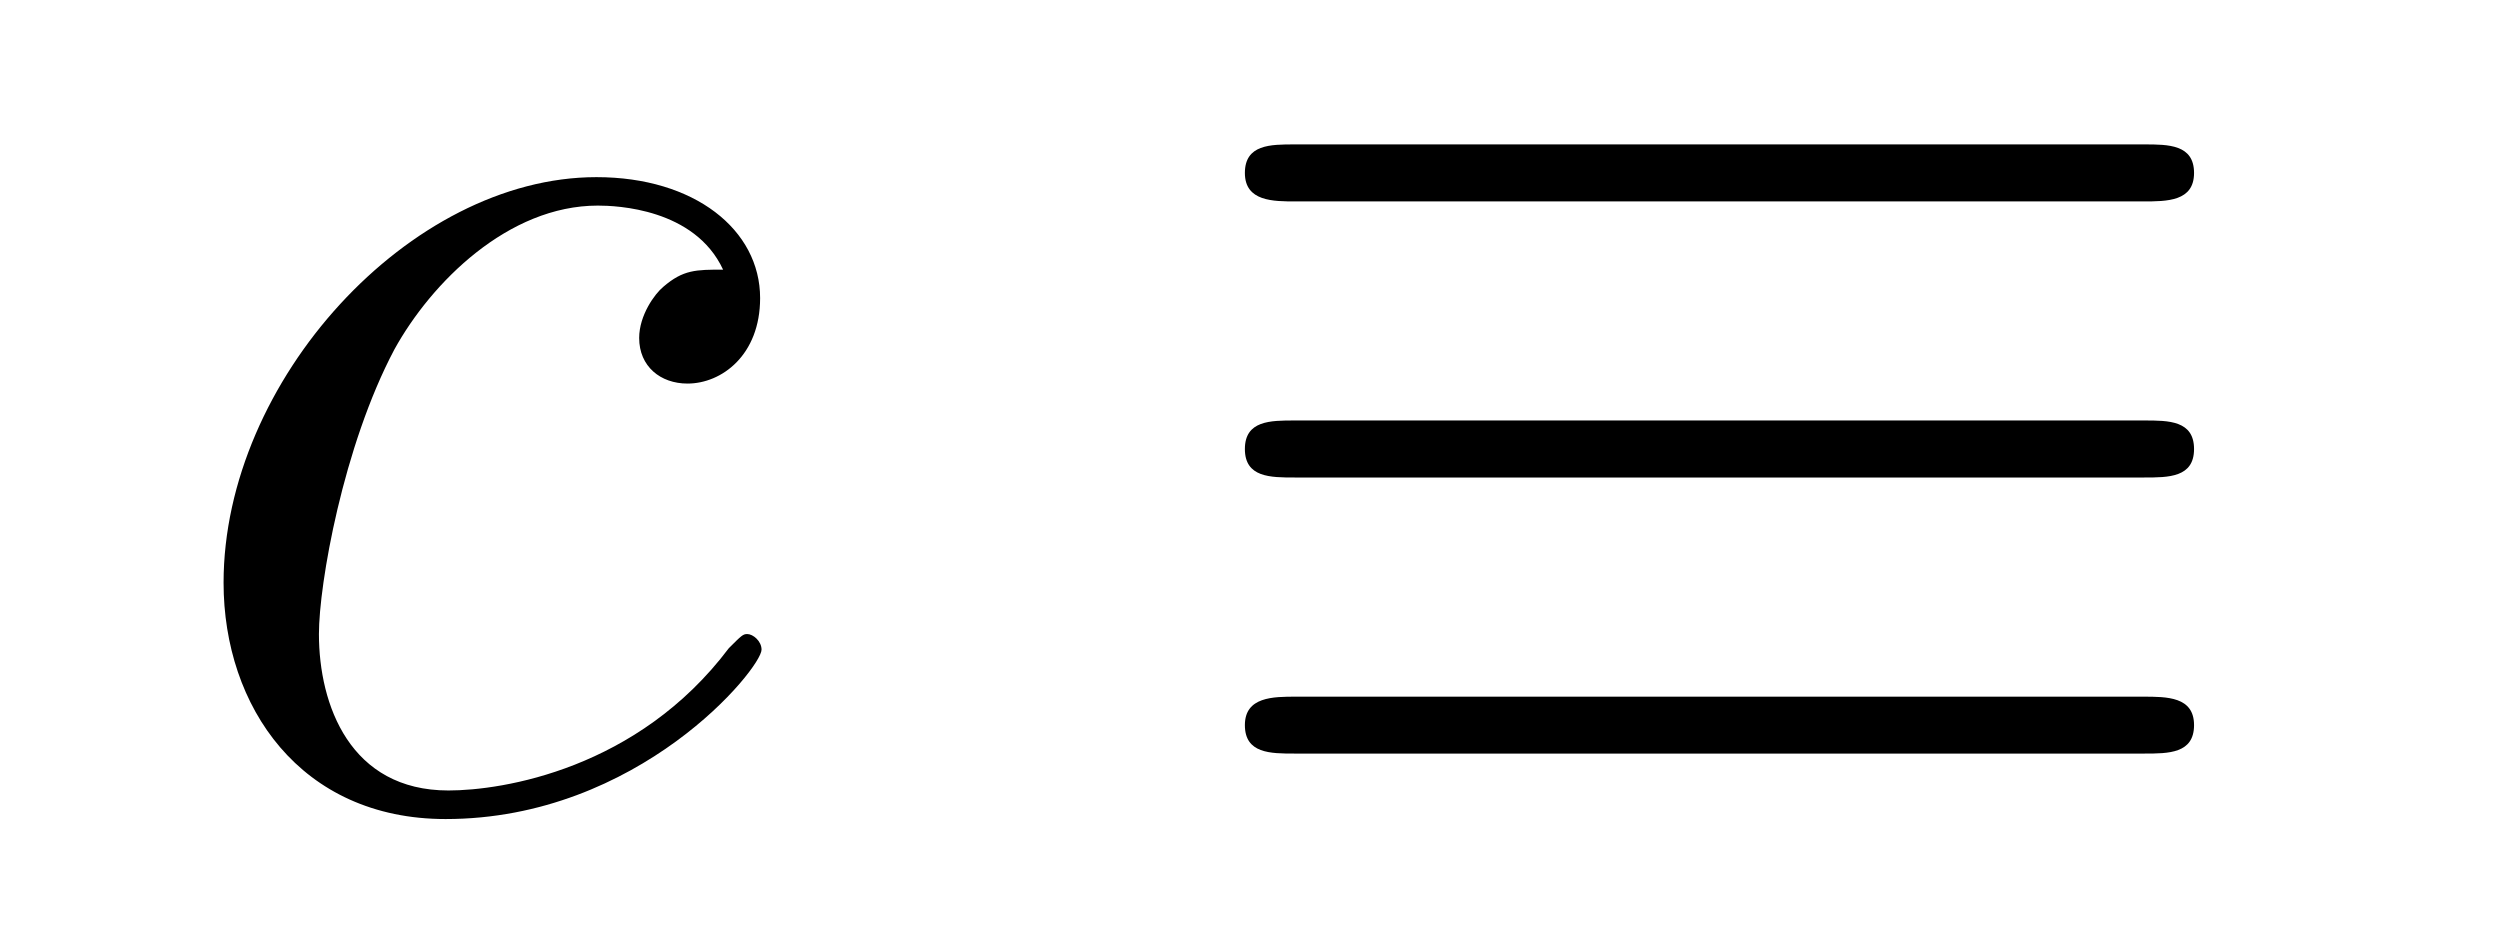
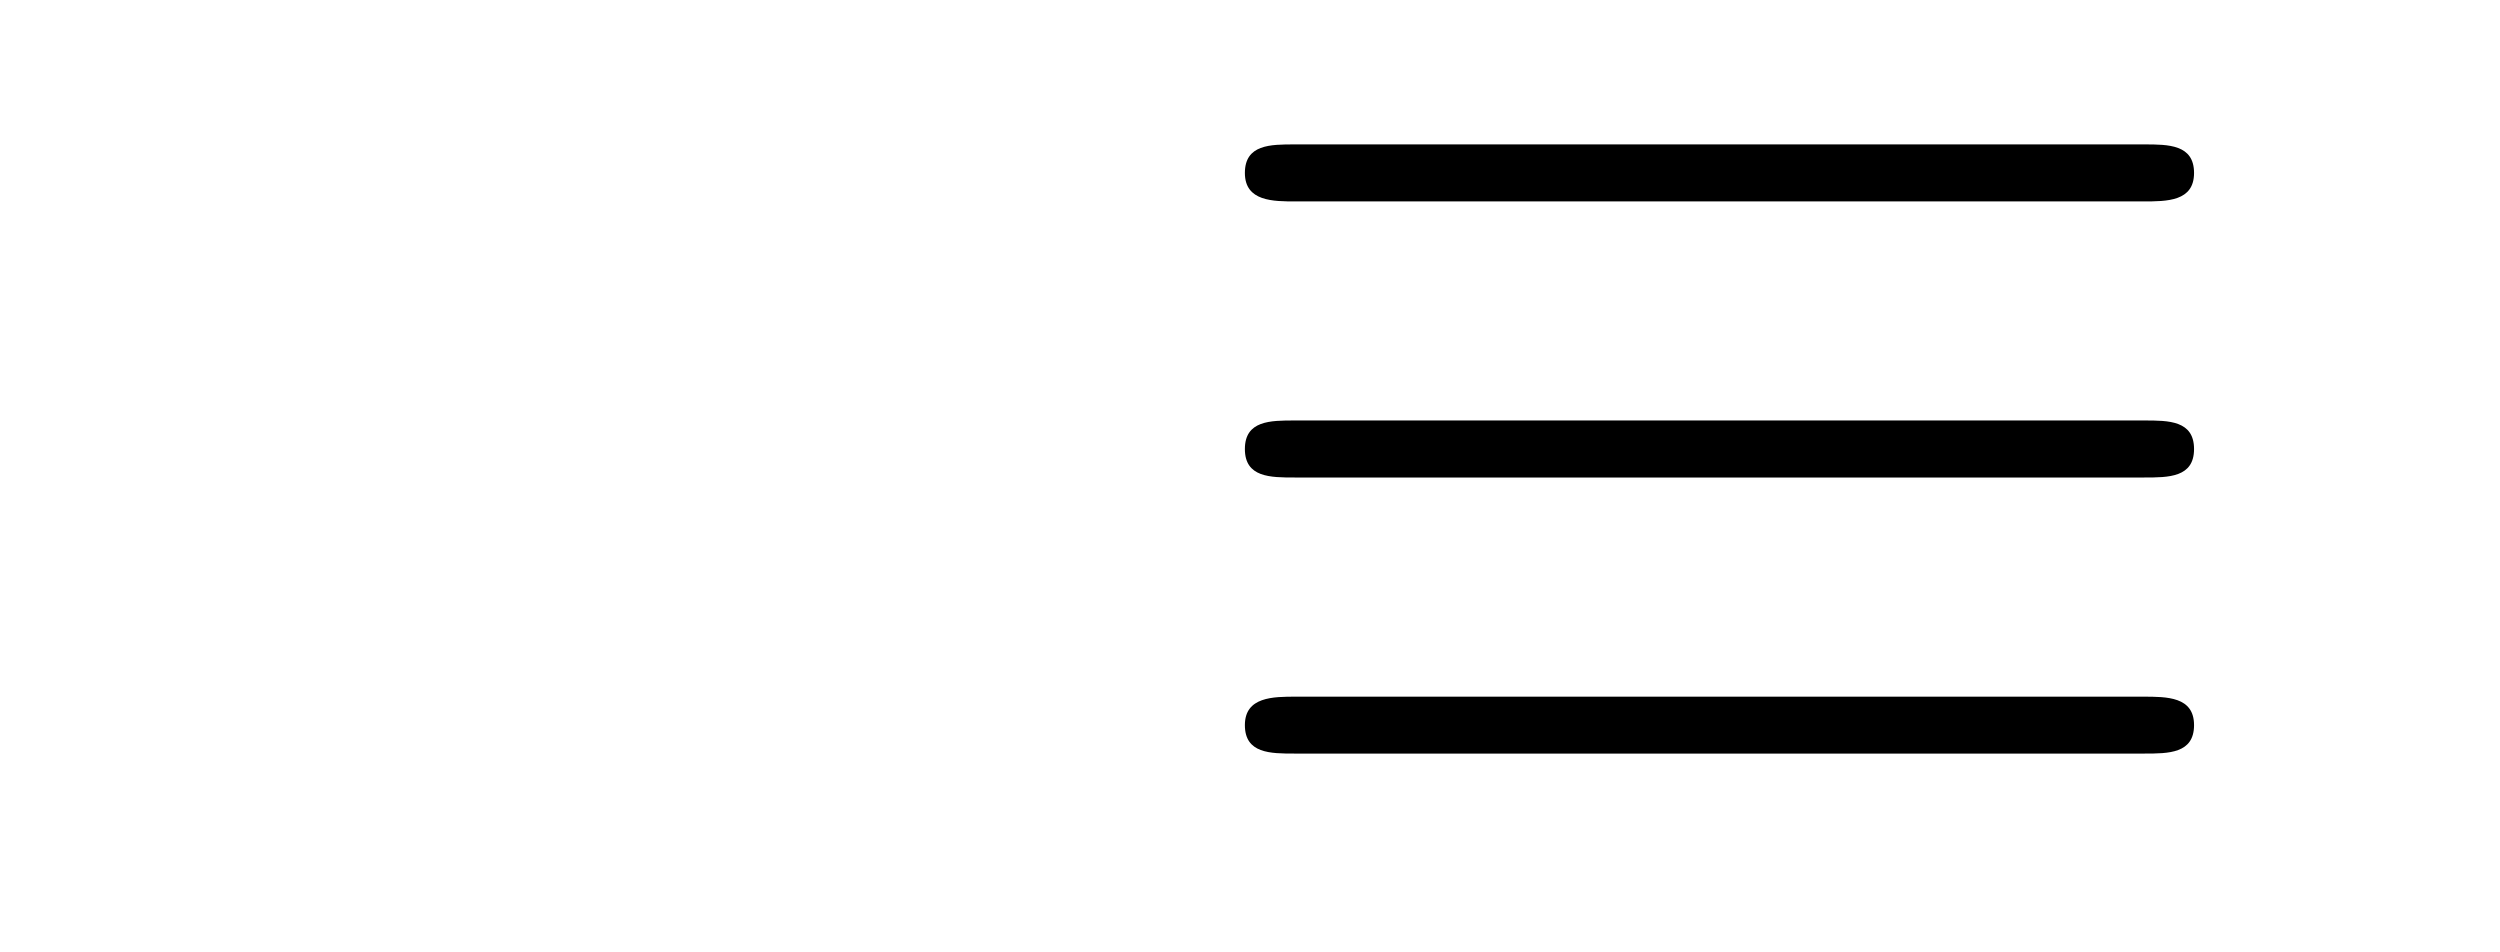
<svg xmlns="http://www.w3.org/2000/svg" version="1.1" width="21pt" height="8pt" viewBox="0 -8 21 8">
  <g id="page1">
    <g transform="matrix(1 0 0 -1 -127 653)">
-       <path d="M133.074 658.735C132.847 658.735 132.739 658.735 132.572 658.591C132.5 658.532 132.369 658.352 132.369 658.161C132.369 657.922 132.548 657.778 132.775 657.778C133.062 657.778 133.385 658.017 133.385 658.496C133.385 659.069 132.835 659.512 132.01 659.512C130.444 659.512 128.878 657.802 128.878 656.105C128.878 655.065 129.524 654.12 130.743 654.12C132.369 654.12 133.397 655.387 133.397 655.543C133.397 655.615 133.325 655.674 133.277 655.674C133.241 655.674 133.229 655.662 133.122 655.555C132.357 654.539 131.221 654.36 130.767 654.36C129.942 654.36 129.679 655.077 129.679 655.674C129.679 656.093 129.882 657.252 130.313 658.065C130.623 658.627 131.269 659.273 132.022 659.273C132.177 659.273 132.835 659.249 133.074 658.735Z" />
      <path d="M145 659.308C145.203 659.308 145.43 659.308 145.43 659.547S145.215 659.787 145.012 659.787H137.875C137.672 659.787 137.457 659.787 137.457 659.547S137.696 659.308 137.887 659.308H145ZM145.012 654.67C145.215 654.67 145.43 654.67 145.43 654.909S145.203 655.148 145 655.148H137.887C137.696 655.148 137.457 655.148 137.457 654.909S137.672 654.67 137.875 654.67H145.012ZM145.012 656.989C145.215 656.989 145.43 656.989 145.43 657.228C145.43 657.468 145.215 657.468 145.012 657.468H137.875C137.672 657.468 137.457 657.468 137.457 657.228C137.457 656.989 137.672 656.989 137.875 656.989H145.012Z" />
    </g>
  </g>
</svg>